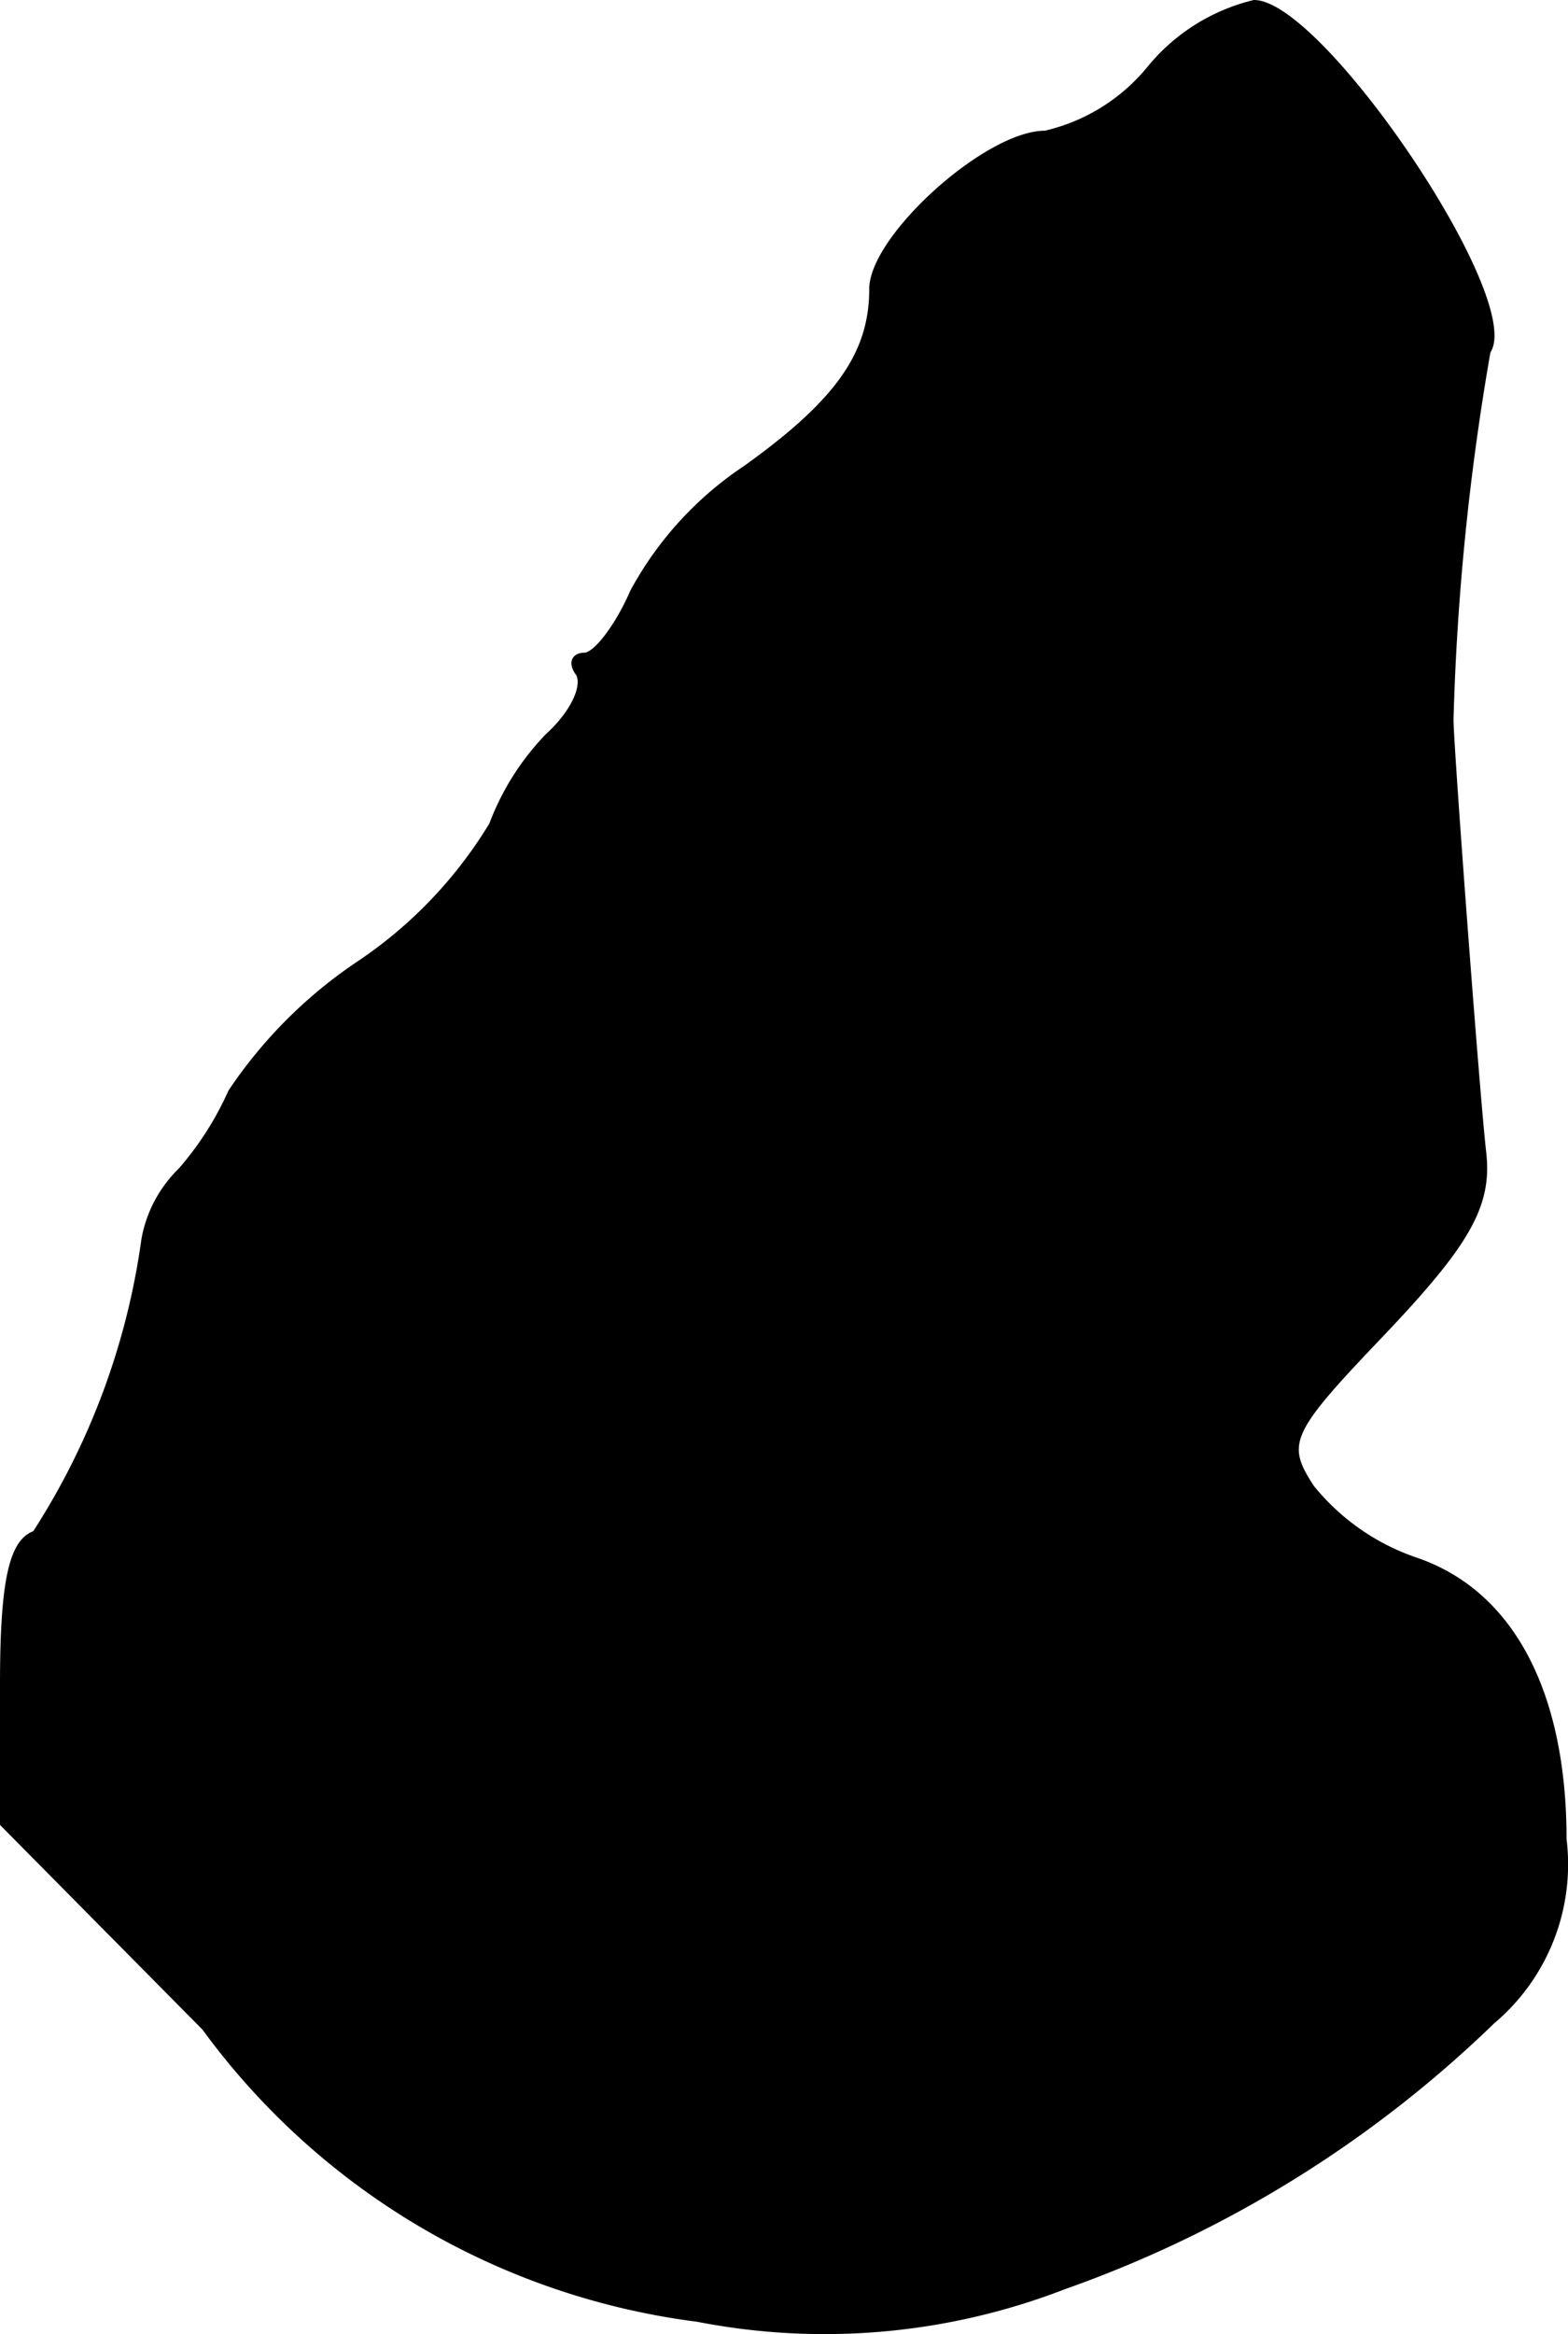
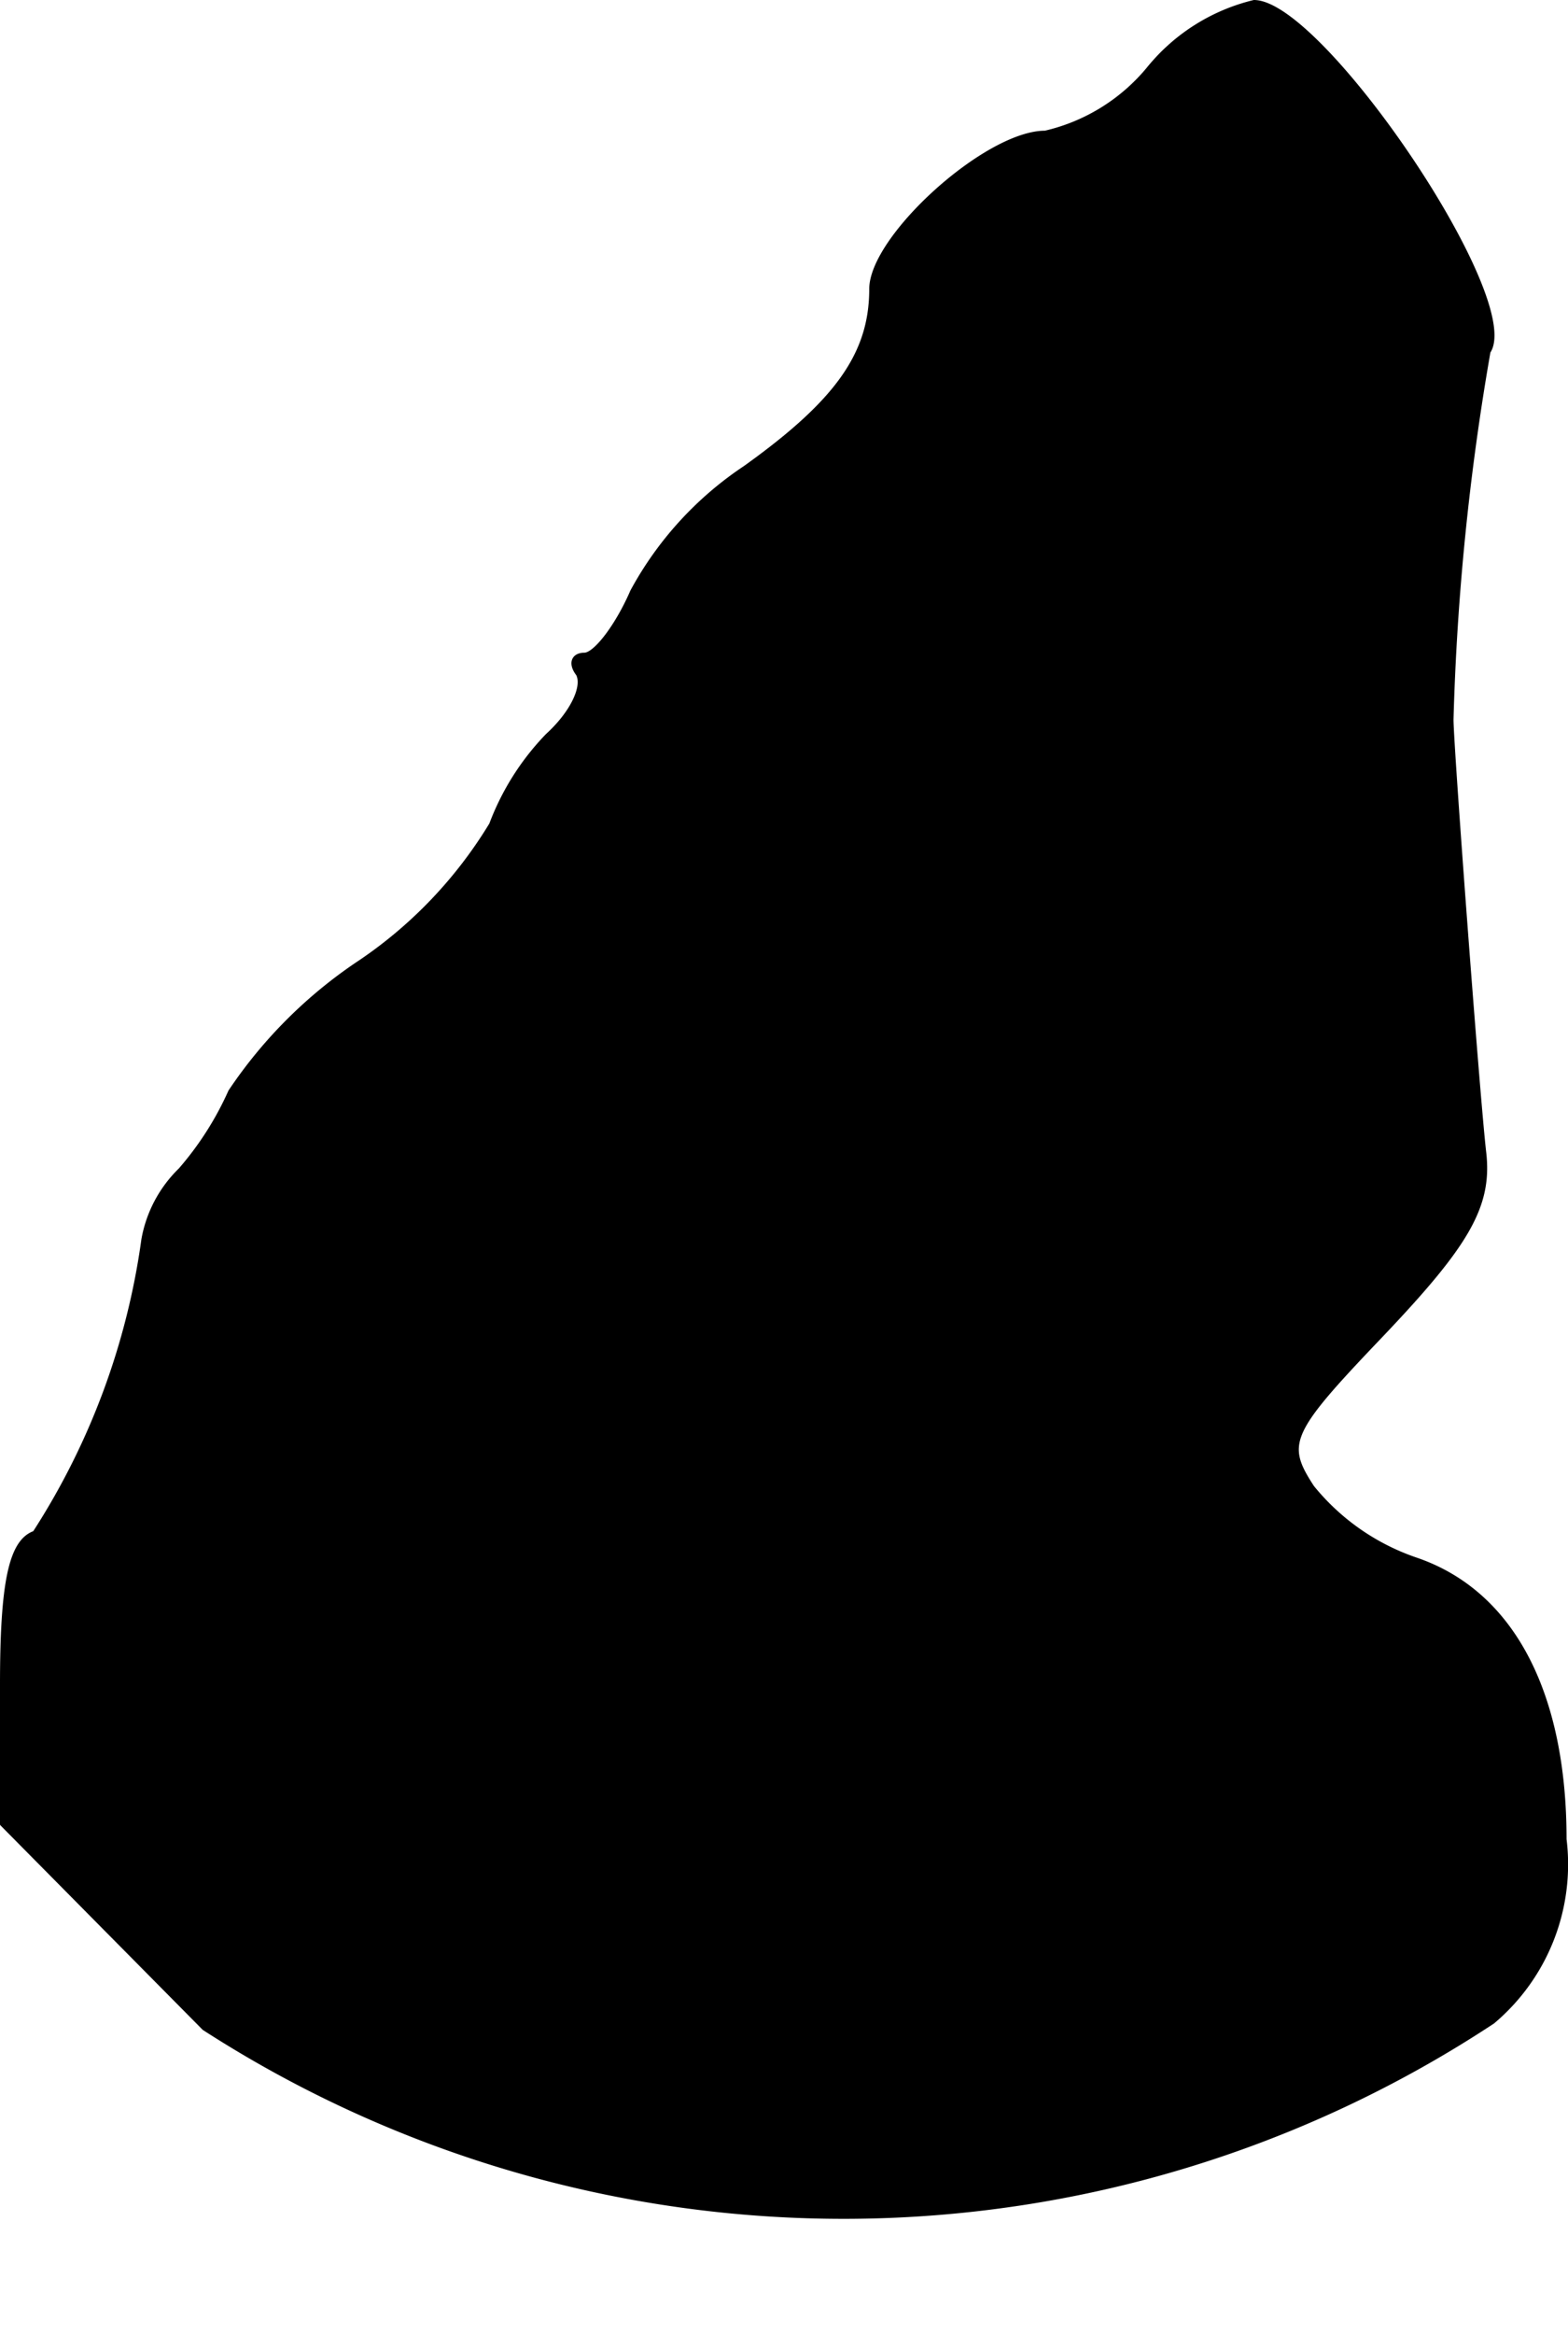
<svg xmlns="http://www.w3.org/2000/svg" version="1.1" width="1.541mm" height="2.293mm" viewBox="0 0 4.369 6.501">
  <defs>
    <style type="text/css">
      .a {
        stroke: #000;
        stroke-linecap: round;
        stroke-linejoin: round;
        stroke-width: 0.01px;
      }
    </style>
  </defs>
-   <path class="a" d="M3.203.187a.527.527,0,0,1-.291.182c-.164,0-.485.291-.485.436,0,.182-.097.315-.351.497a.967.967,0,0,0-.315.345c-.042.097-.103.176-.133.176s-.042.024-.018.055c.018.036-.018.109-.085.17a.721.721,0,0,0-.157.248,1.235,1.235,0,0,1-.363.382A1.303,1.303,0,0,0,.641,3.04a.877.877,0,0,1-.139.218.359.359,0,0,0-.103.194A2.01,2.01,0,0,1,.096,4.269C.029,4.293.005,4.408.005,4.693v.388L.568,5.65a2.019,2.019,0,0,0,1.375.812,1.85,1.85,0,0,0,1.024-.091A3.286,3.286,0,0,0,4.16,5.632a.574.574,0,0,0,.2-.509c0-.406-.145-.69-.418-.781a.635.635,0,0,1-.285-.2c-.079-.121-.067-.151.188-.418.242-.254.309-.363.291-.515C4.118,3.052,4.045,2.076,4.045,2.004A7.085,7.085,0,0,1,4.148.98C4.245.835,3.682.005,3.494.005A.543.543,0,0,0,3.203.187Z" />
+   <path class="a" d="M3.203.187a.527.527,0,0,1-.291.182c-.164,0-.485.291-.485.436,0,.182-.097.315-.351.497a.967.967,0,0,0-.315.345c-.042.097-.103.176-.133.176s-.042.024-.018.055c.018.036-.018.109-.085.17a.721.721,0,0,0-.157.248,1.235,1.235,0,0,1-.363.382A1.303,1.303,0,0,0,.641,3.04a.877.877,0,0,1-.139.218.359.359,0,0,0-.103.194A2.01,2.01,0,0,1,.096,4.269C.029,4.293.005,4.408.005,4.693v.388L.568,5.65A3.286,3.286,0,0,0,4.16,5.632a.574.574,0,0,0,.2-.509c0-.406-.145-.69-.418-.781a.635.635,0,0,1-.285-.2c-.079-.121-.067-.151.188-.418.242-.254.309-.363.291-.515C4.118,3.052,4.045,2.076,4.045,2.004A7.085,7.085,0,0,1,4.148.98C4.245.835,3.682.005,3.494.005A.543.543,0,0,0,3.203.187Z" />
</svg>